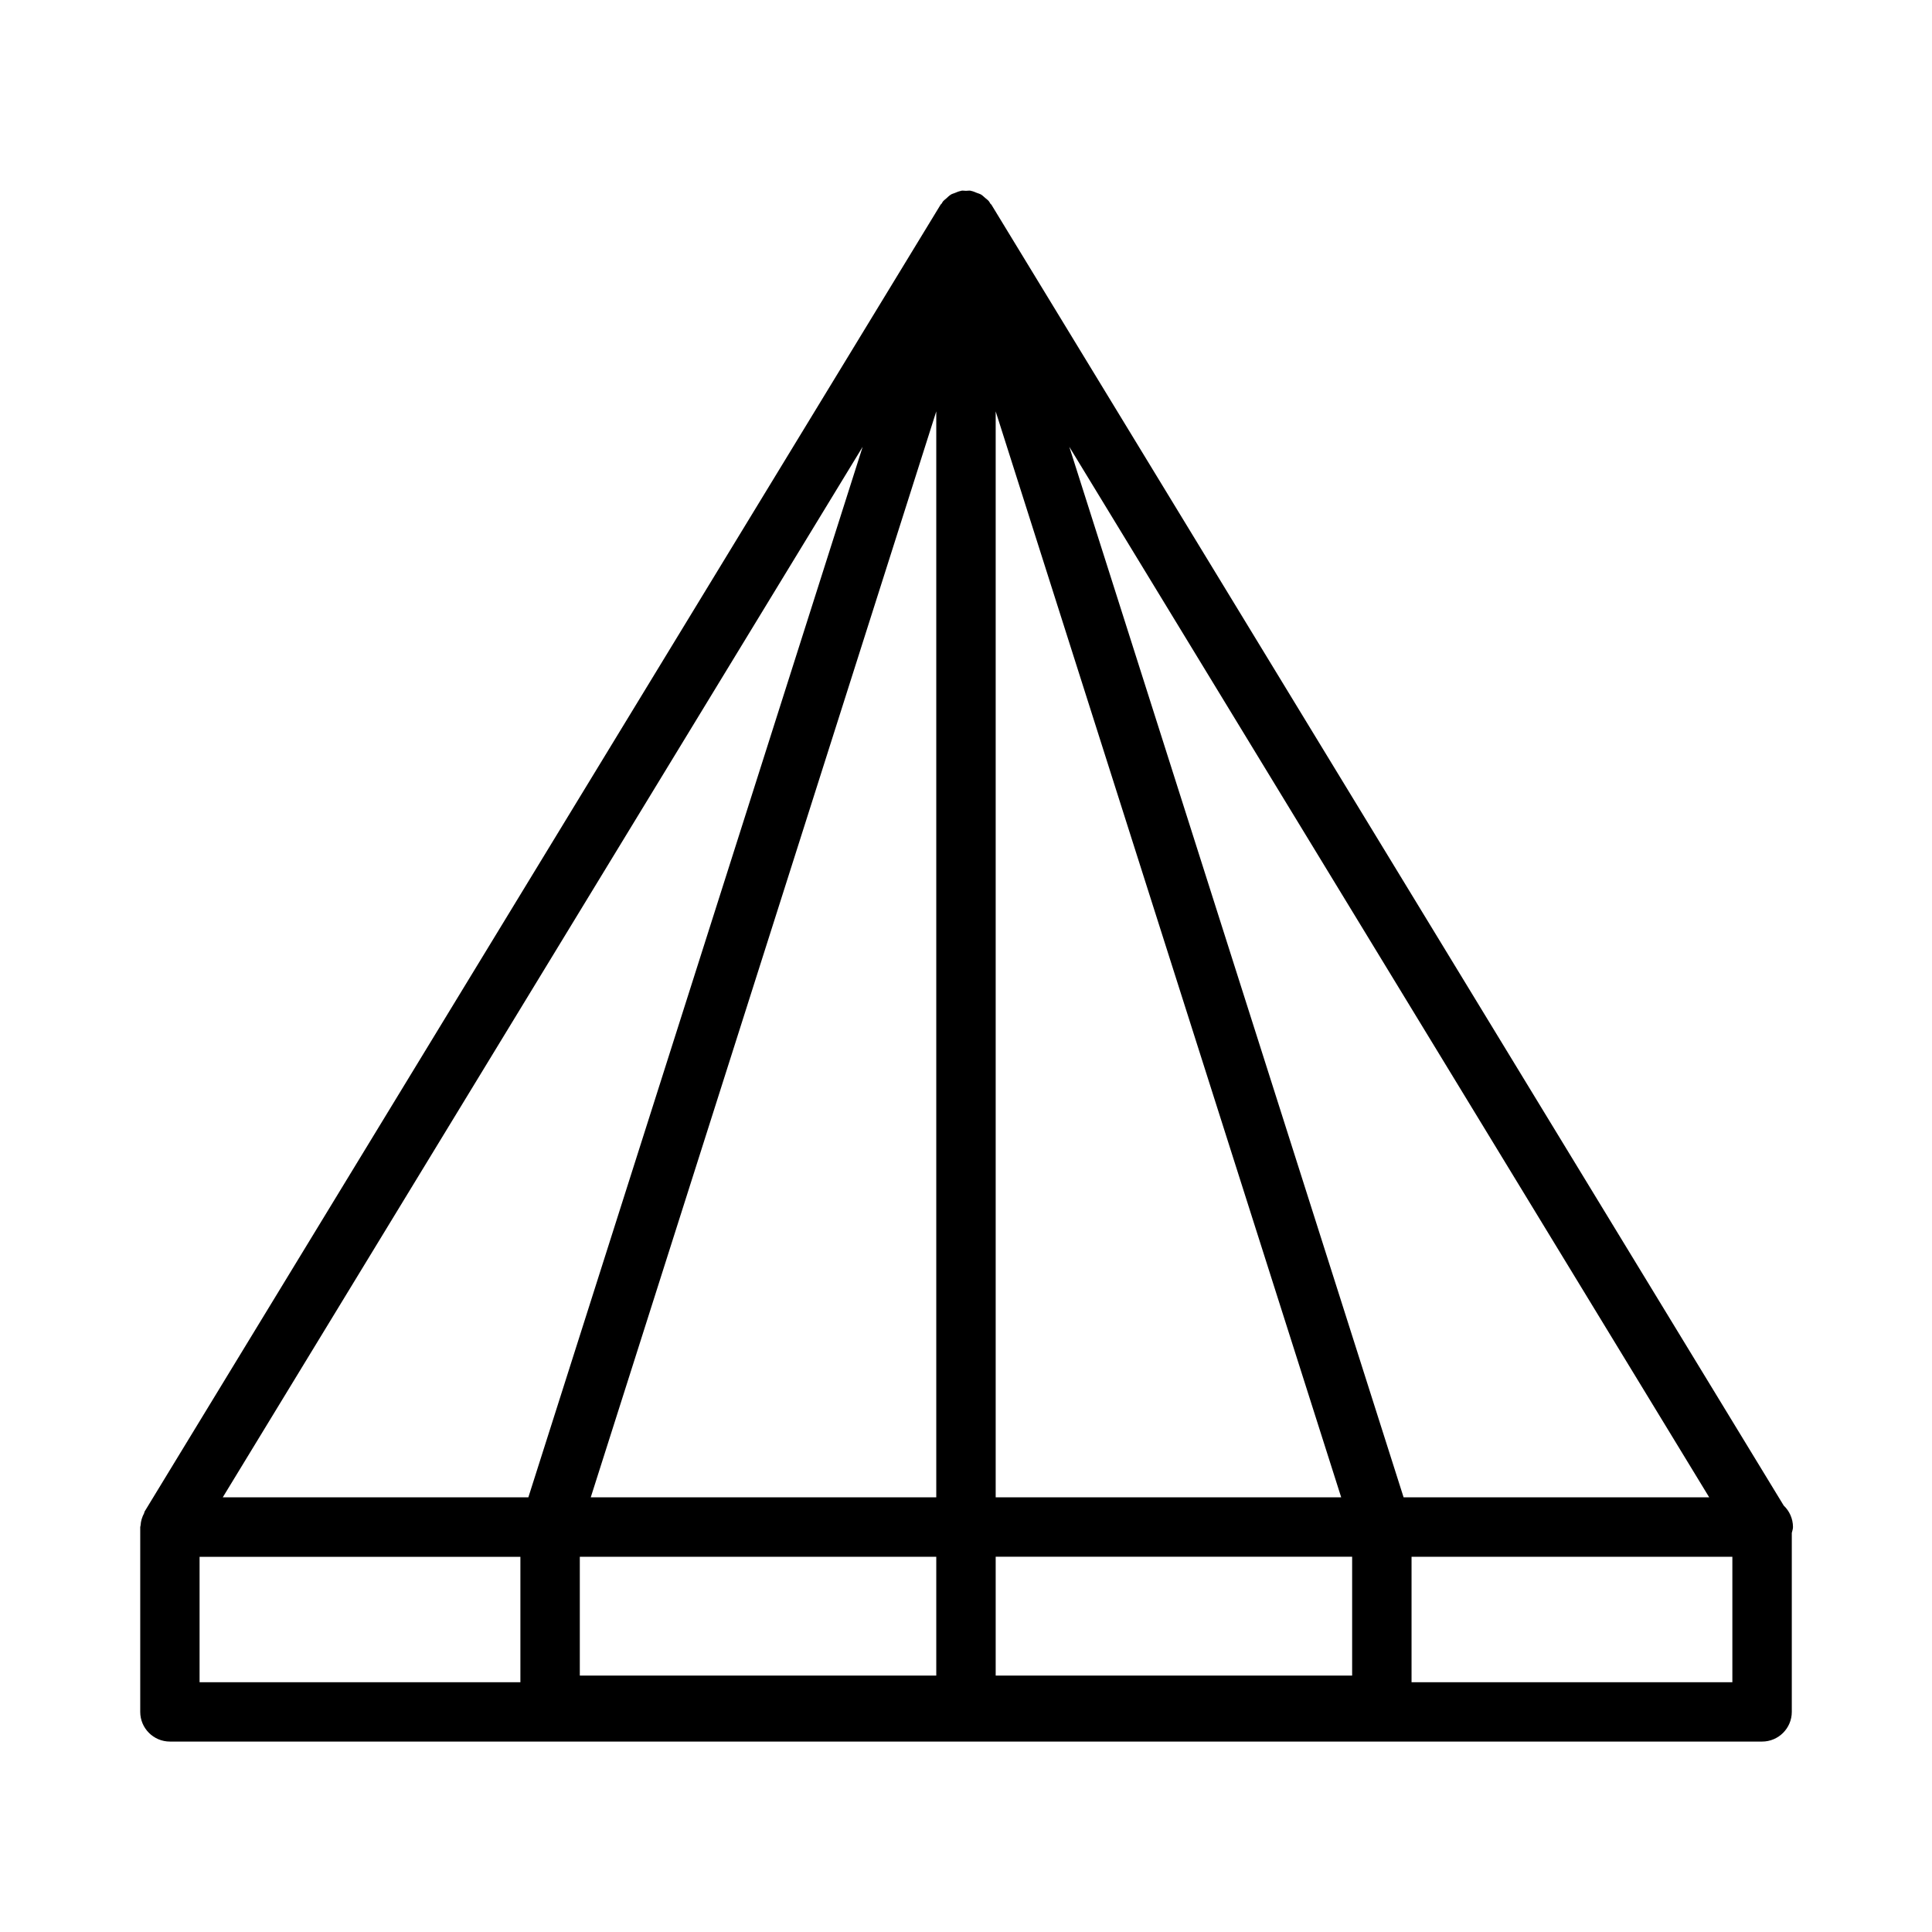
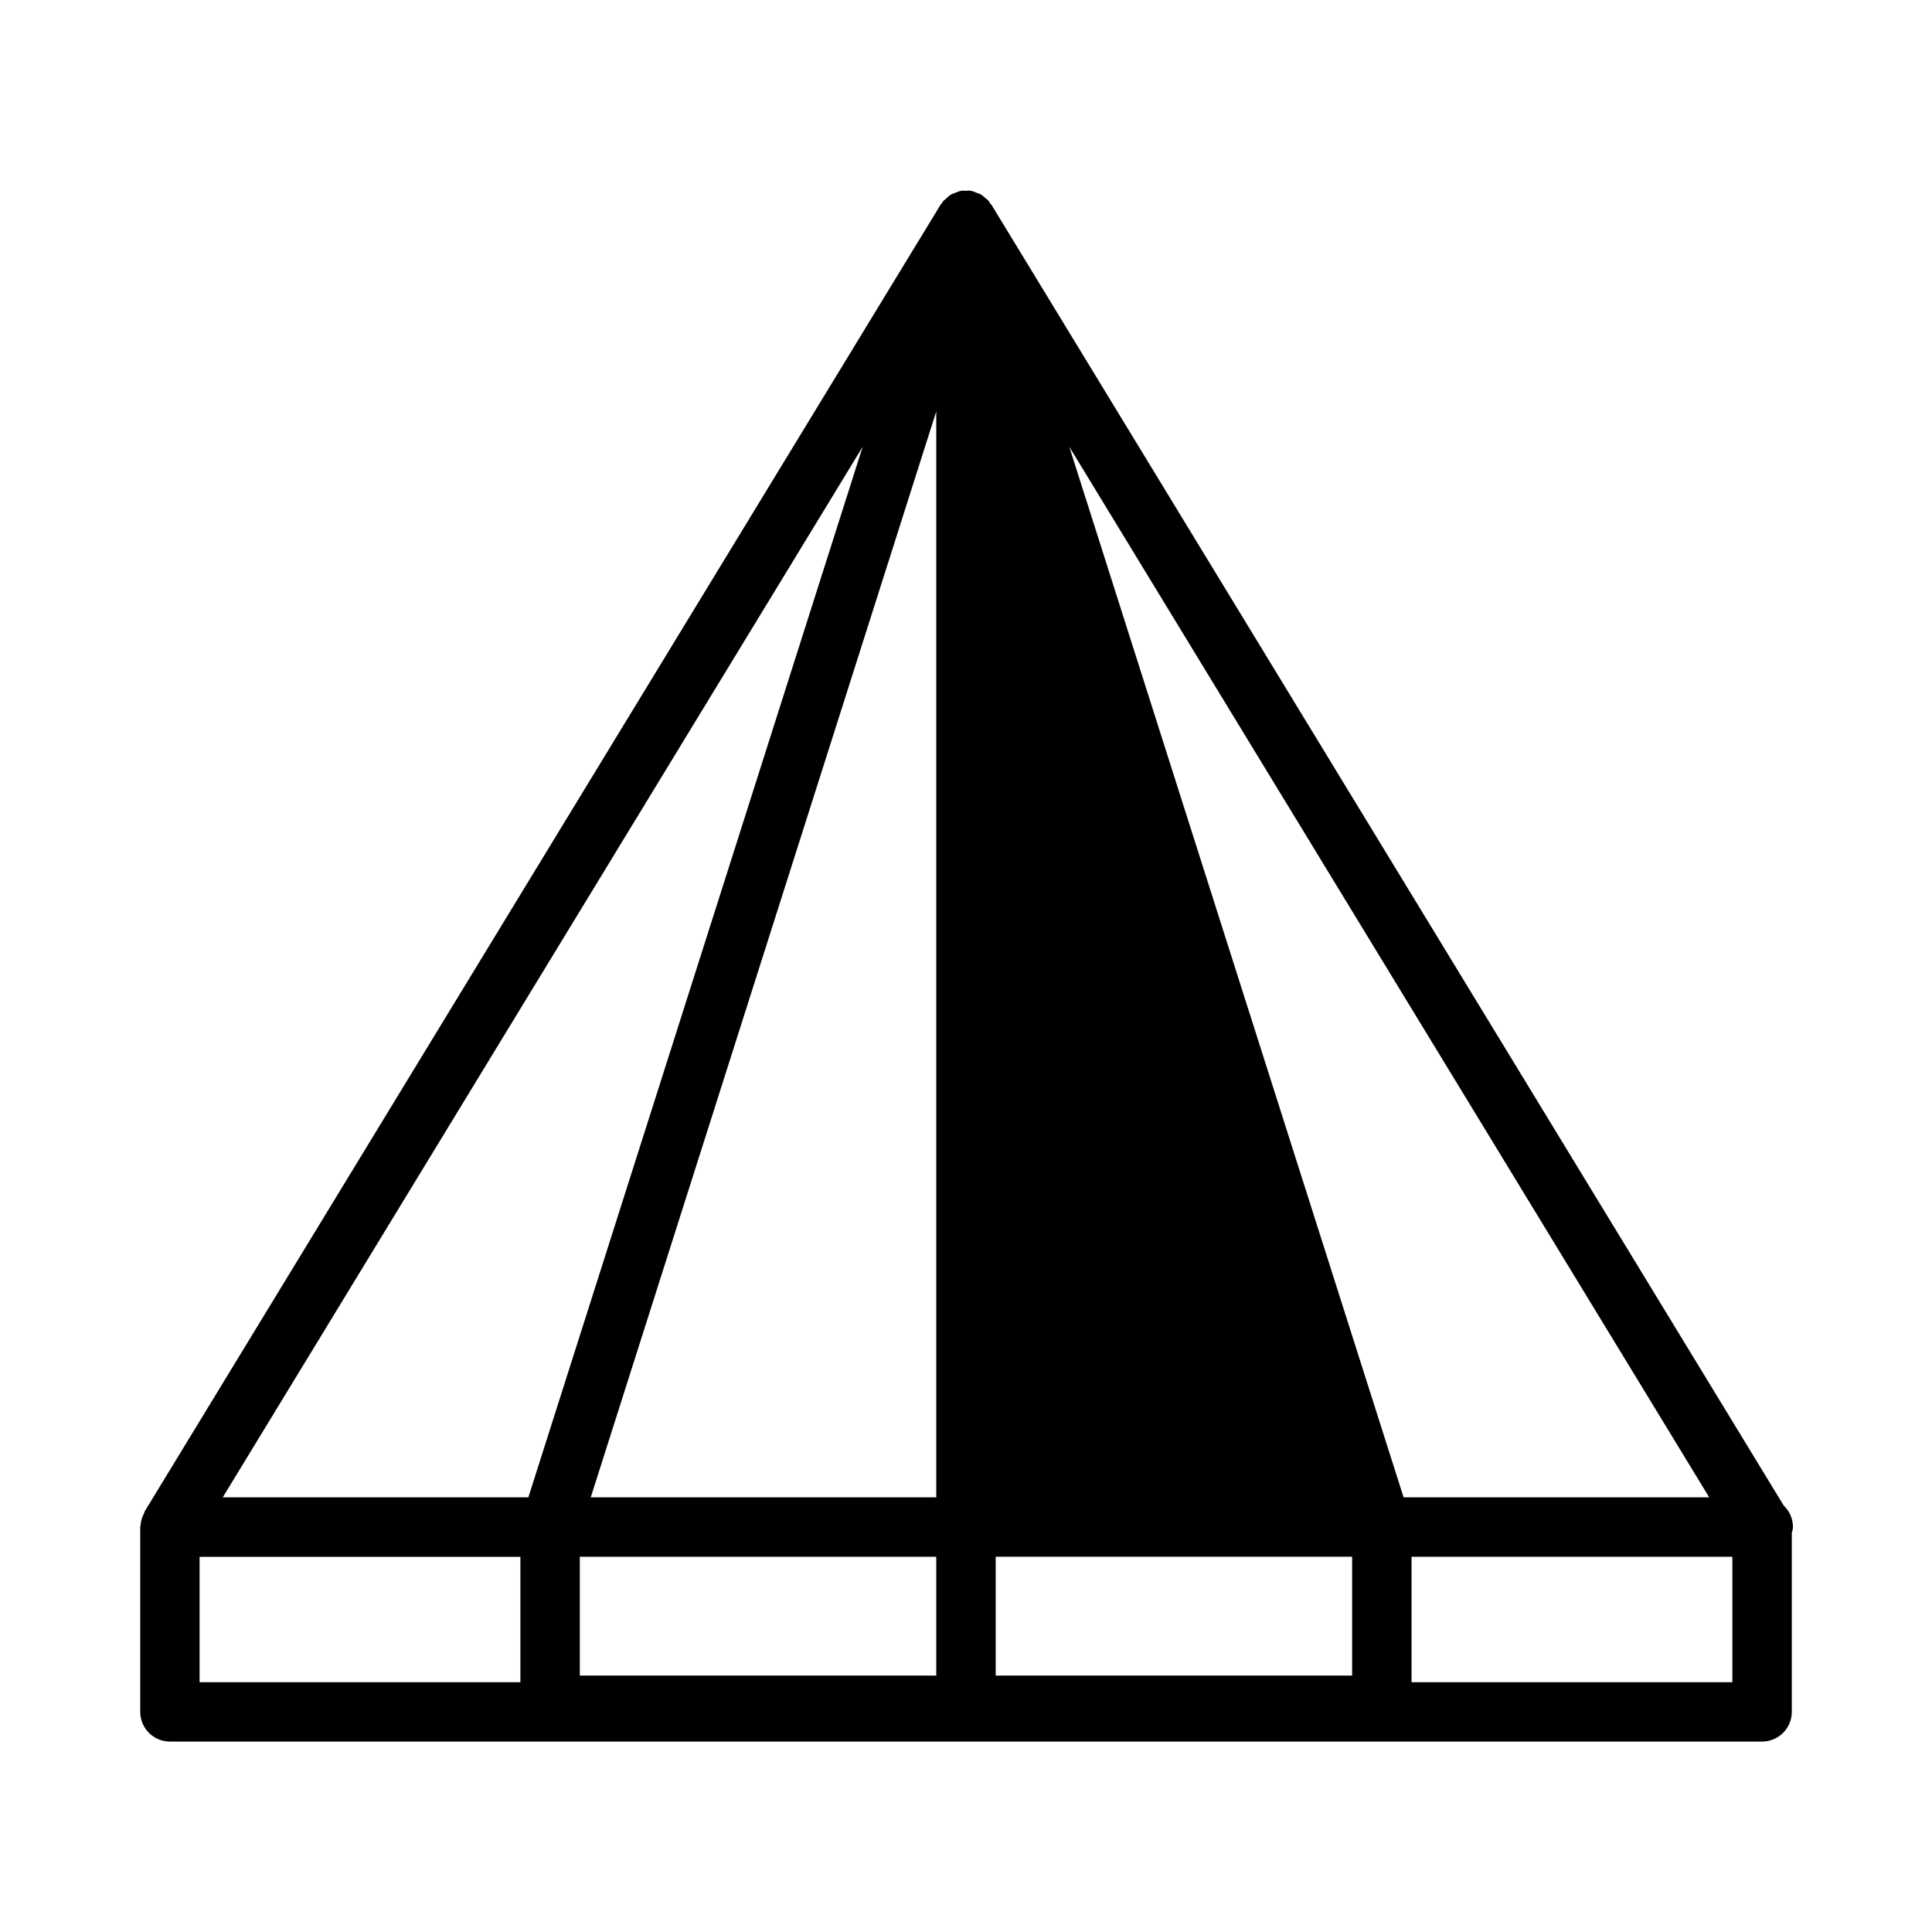
<svg xmlns="http://www.w3.org/2000/svg" fill="#000000" width="800px" height="800px" version="1.1" viewBox="144 144 512 512">
-   <path d="m616.71 543-209.99-344.78c-0.062-0.094-0.188-0.125-0.25-0.234-0.141-0.219-0.25-0.457-0.41-0.66-0.285-0.348-0.66-0.598-1.008-0.898-0.348-0.301-0.66-0.629-1.055-0.867-0.348-0.203-0.754-0.301-1.148-0.457-0.473-0.188-0.93-0.41-1.449-0.504-0.062-0.016-0.125-0.062-0.188-0.062-0.43-0.062-0.809 0.031-1.215 0.031-0.41 0-0.789-0.094-1.195-0.031-0.062 0.016-0.125 0.047-0.188 0.062-0.582 0.109-1.102 0.348-1.637 0.566-0.316 0.125-0.66 0.203-0.945 0.379-0.473 0.285-0.867 0.676-1.273 1.055-0.27 0.234-0.566 0.441-0.805 0.707-0.172 0.203-0.285 0.457-0.441 0.691-0.062 0.094-0.188 0.125-0.234 0.219l-210.97 346.37c-0.078 0.125-0.047 0.301-0.125 0.441-0.52 0.977-0.867 2.047-0.93 3.211 0 0.125-0.078 0.234-0.078 0.363 0 0.031-0.016 0.047-0.016 0.078v48.98c0 4.344 3.527 7.871 7.871 7.871h421.94c4.344 0 7.871-3.527 7.871-7.871v-47.422c0.109-0.52 0.316-1.008 0.316-1.559-0.008-2.231-0.953-4.262-2.449-5.68zm-334.8 46.809h-85.02v-33.234h85.02zm-78.879-48.996 169.58-278.4-88.594 278.4zm189.09 47.234h-94.465v-31.488h94.465zm0-47.234h-91.566l91.566-287.79zm15.746-287.79 91.566 287.79h-91.566zm94.465 335.02h-94.465v-31.488h94.465zm-74.957-325.64 169.58 278.4h-80.988zm175.72 327.4h-85.02v-33.234h85.02z" />
+   <path d="m616.71 543-209.99-344.78c-0.062-0.094-0.188-0.125-0.25-0.234-0.141-0.219-0.25-0.457-0.41-0.66-0.285-0.348-0.66-0.598-1.008-0.898-0.348-0.301-0.66-0.629-1.055-0.867-0.348-0.203-0.754-0.301-1.148-0.457-0.473-0.188-0.93-0.41-1.449-0.504-0.062-0.016-0.125-0.062-0.188-0.062-0.43-0.062-0.809 0.031-1.215 0.031-0.41 0-0.789-0.094-1.195-0.031-0.062 0.016-0.125 0.047-0.188 0.062-0.582 0.109-1.102 0.348-1.637 0.566-0.316 0.125-0.66 0.203-0.945 0.379-0.473 0.285-0.867 0.676-1.273 1.055-0.27 0.234-0.566 0.441-0.805 0.707-0.172 0.203-0.285 0.457-0.441 0.691-0.062 0.094-0.188 0.125-0.234 0.219l-210.97 346.37c-0.078 0.125-0.047 0.301-0.125 0.441-0.52 0.977-0.867 2.047-0.93 3.211 0 0.125-0.078 0.234-0.078 0.363 0 0.031-0.016 0.047-0.016 0.078v48.98c0 4.344 3.527 7.871 7.871 7.871h421.94c4.344 0 7.871-3.527 7.871-7.871v-47.422c0.109-0.52 0.316-1.008 0.316-1.559-0.008-2.231-0.953-4.262-2.449-5.68zm-334.8 46.809h-85.02v-33.234h85.02zm-78.879-48.996 169.58-278.4-88.594 278.4zm189.09 47.234h-94.465v-31.488h94.465zm0-47.234h-91.566l91.566-287.79zm15.746-287.79 91.566 287.79zm94.465 335.02h-94.465v-31.488h94.465zm-74.957-325.64 169.58 278.4h-80.988zm175.72 327.4h-85.02v-33.234h85.02z" />
</svg>